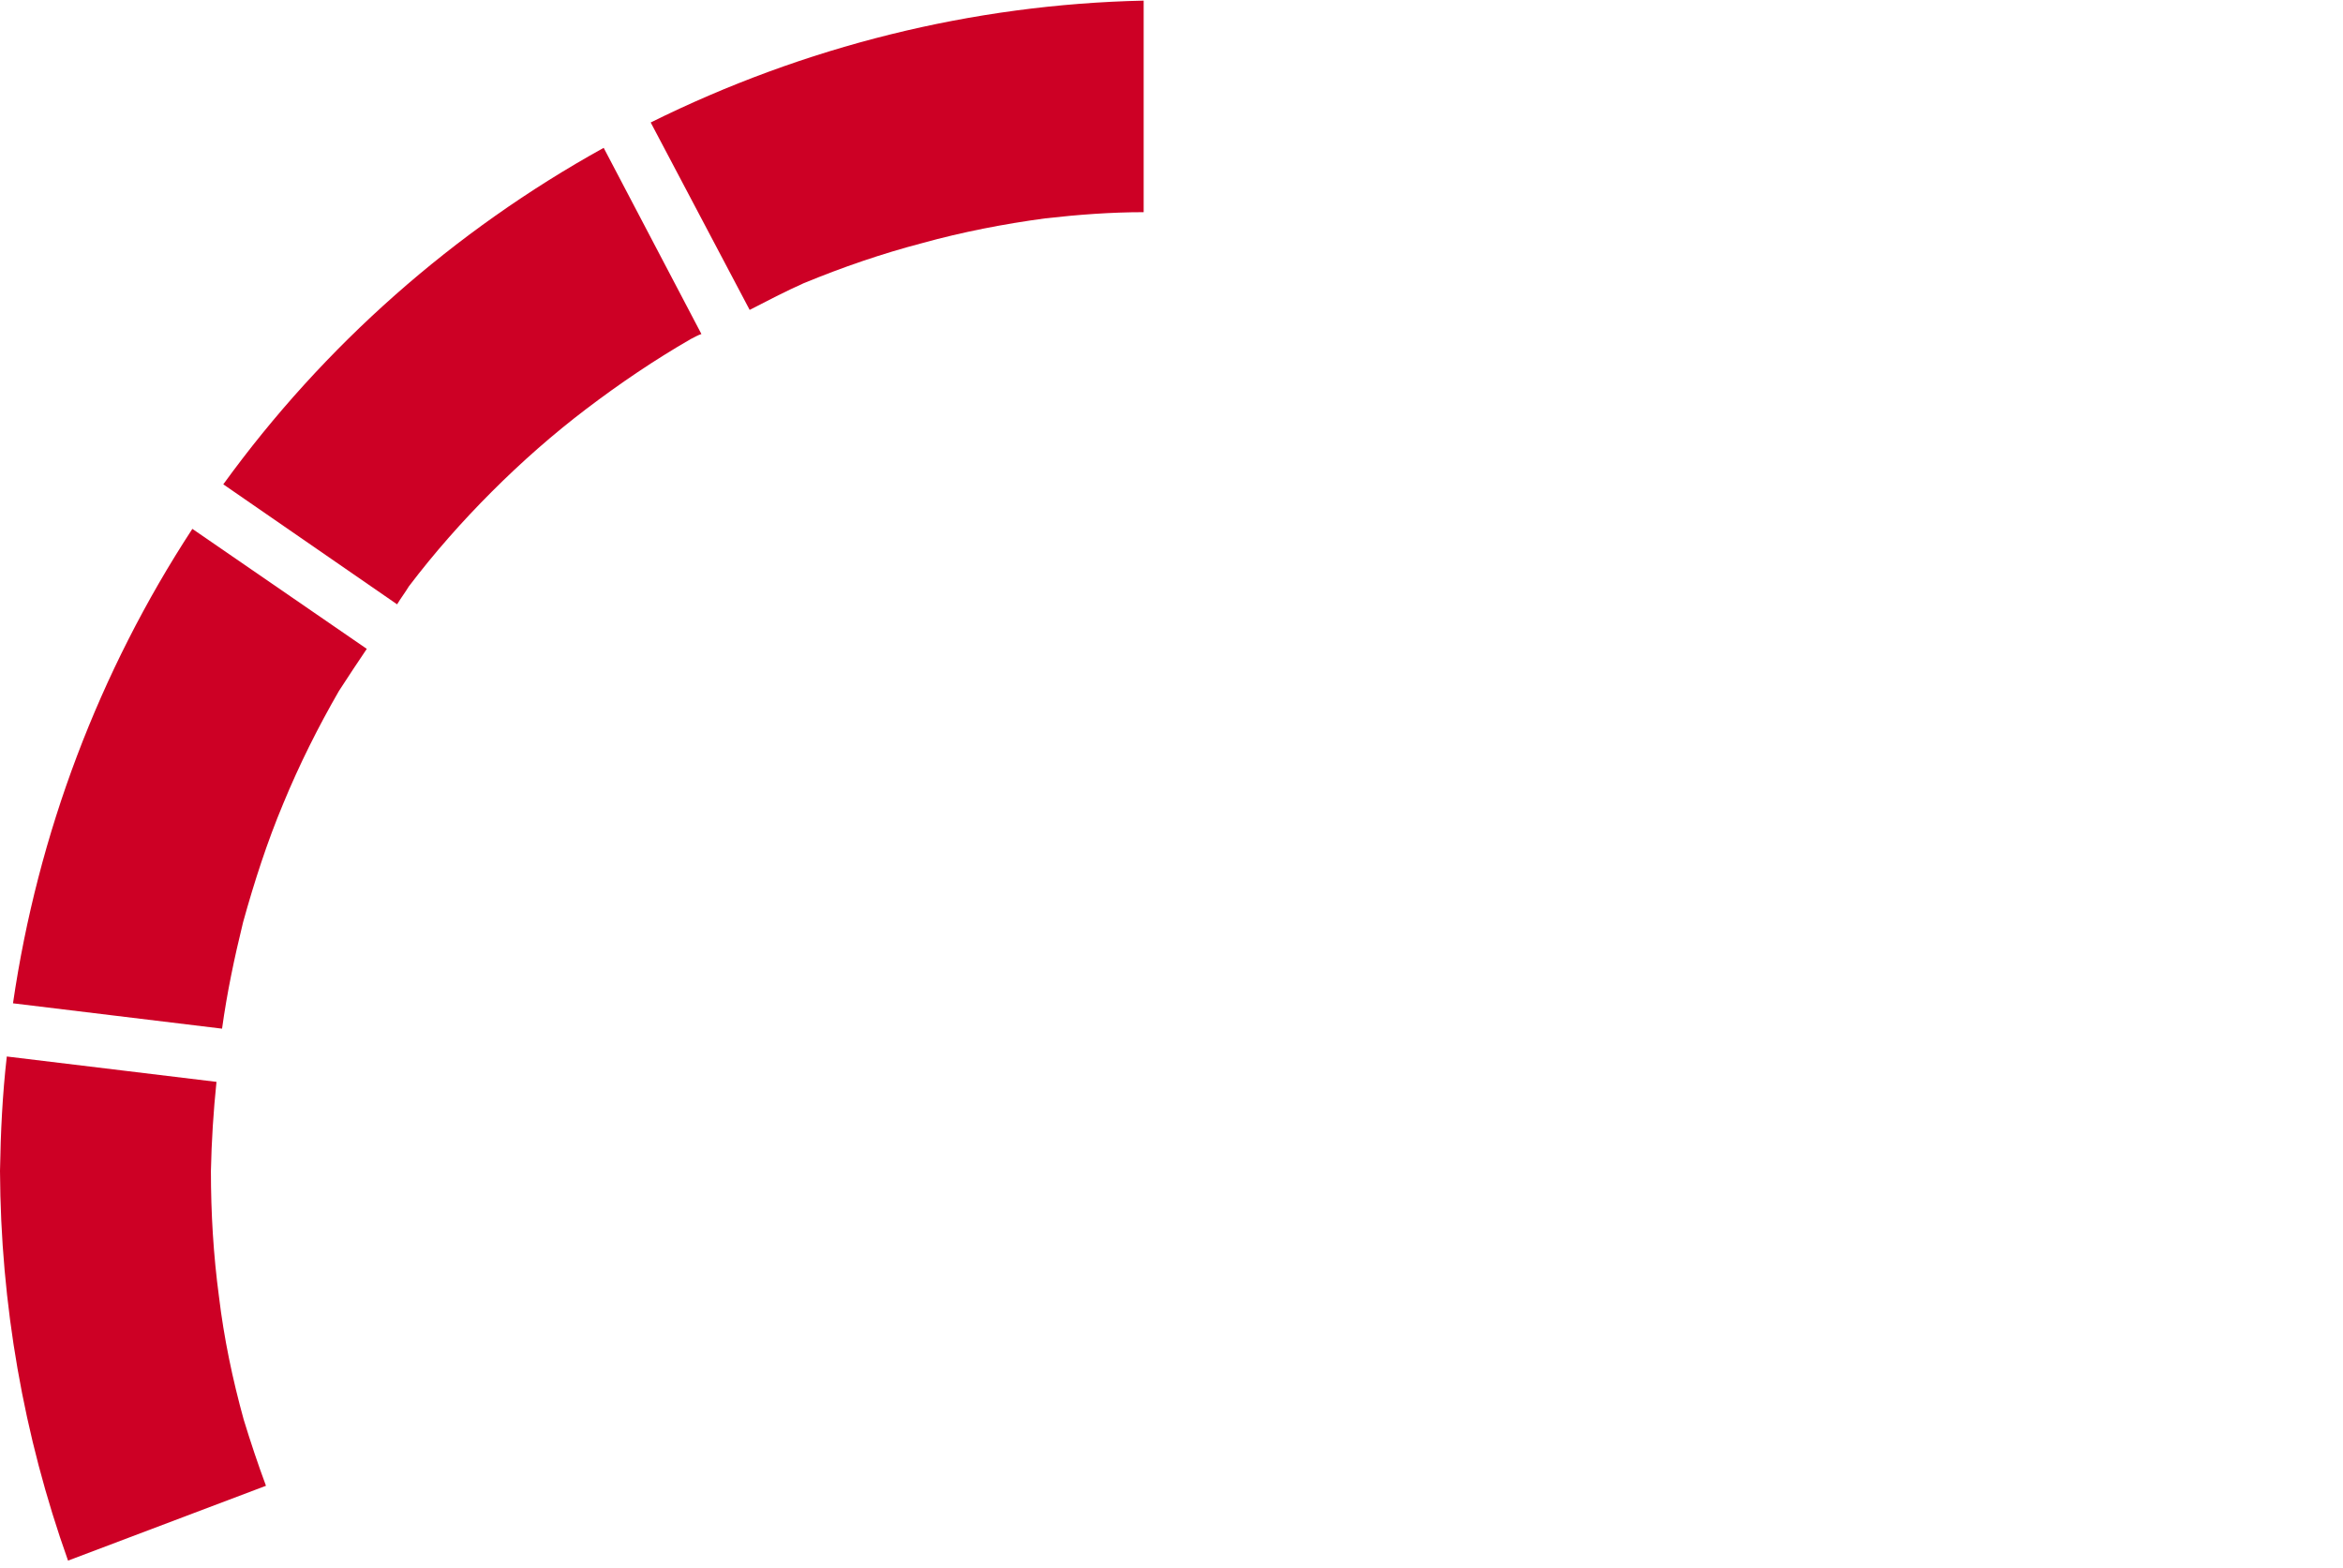
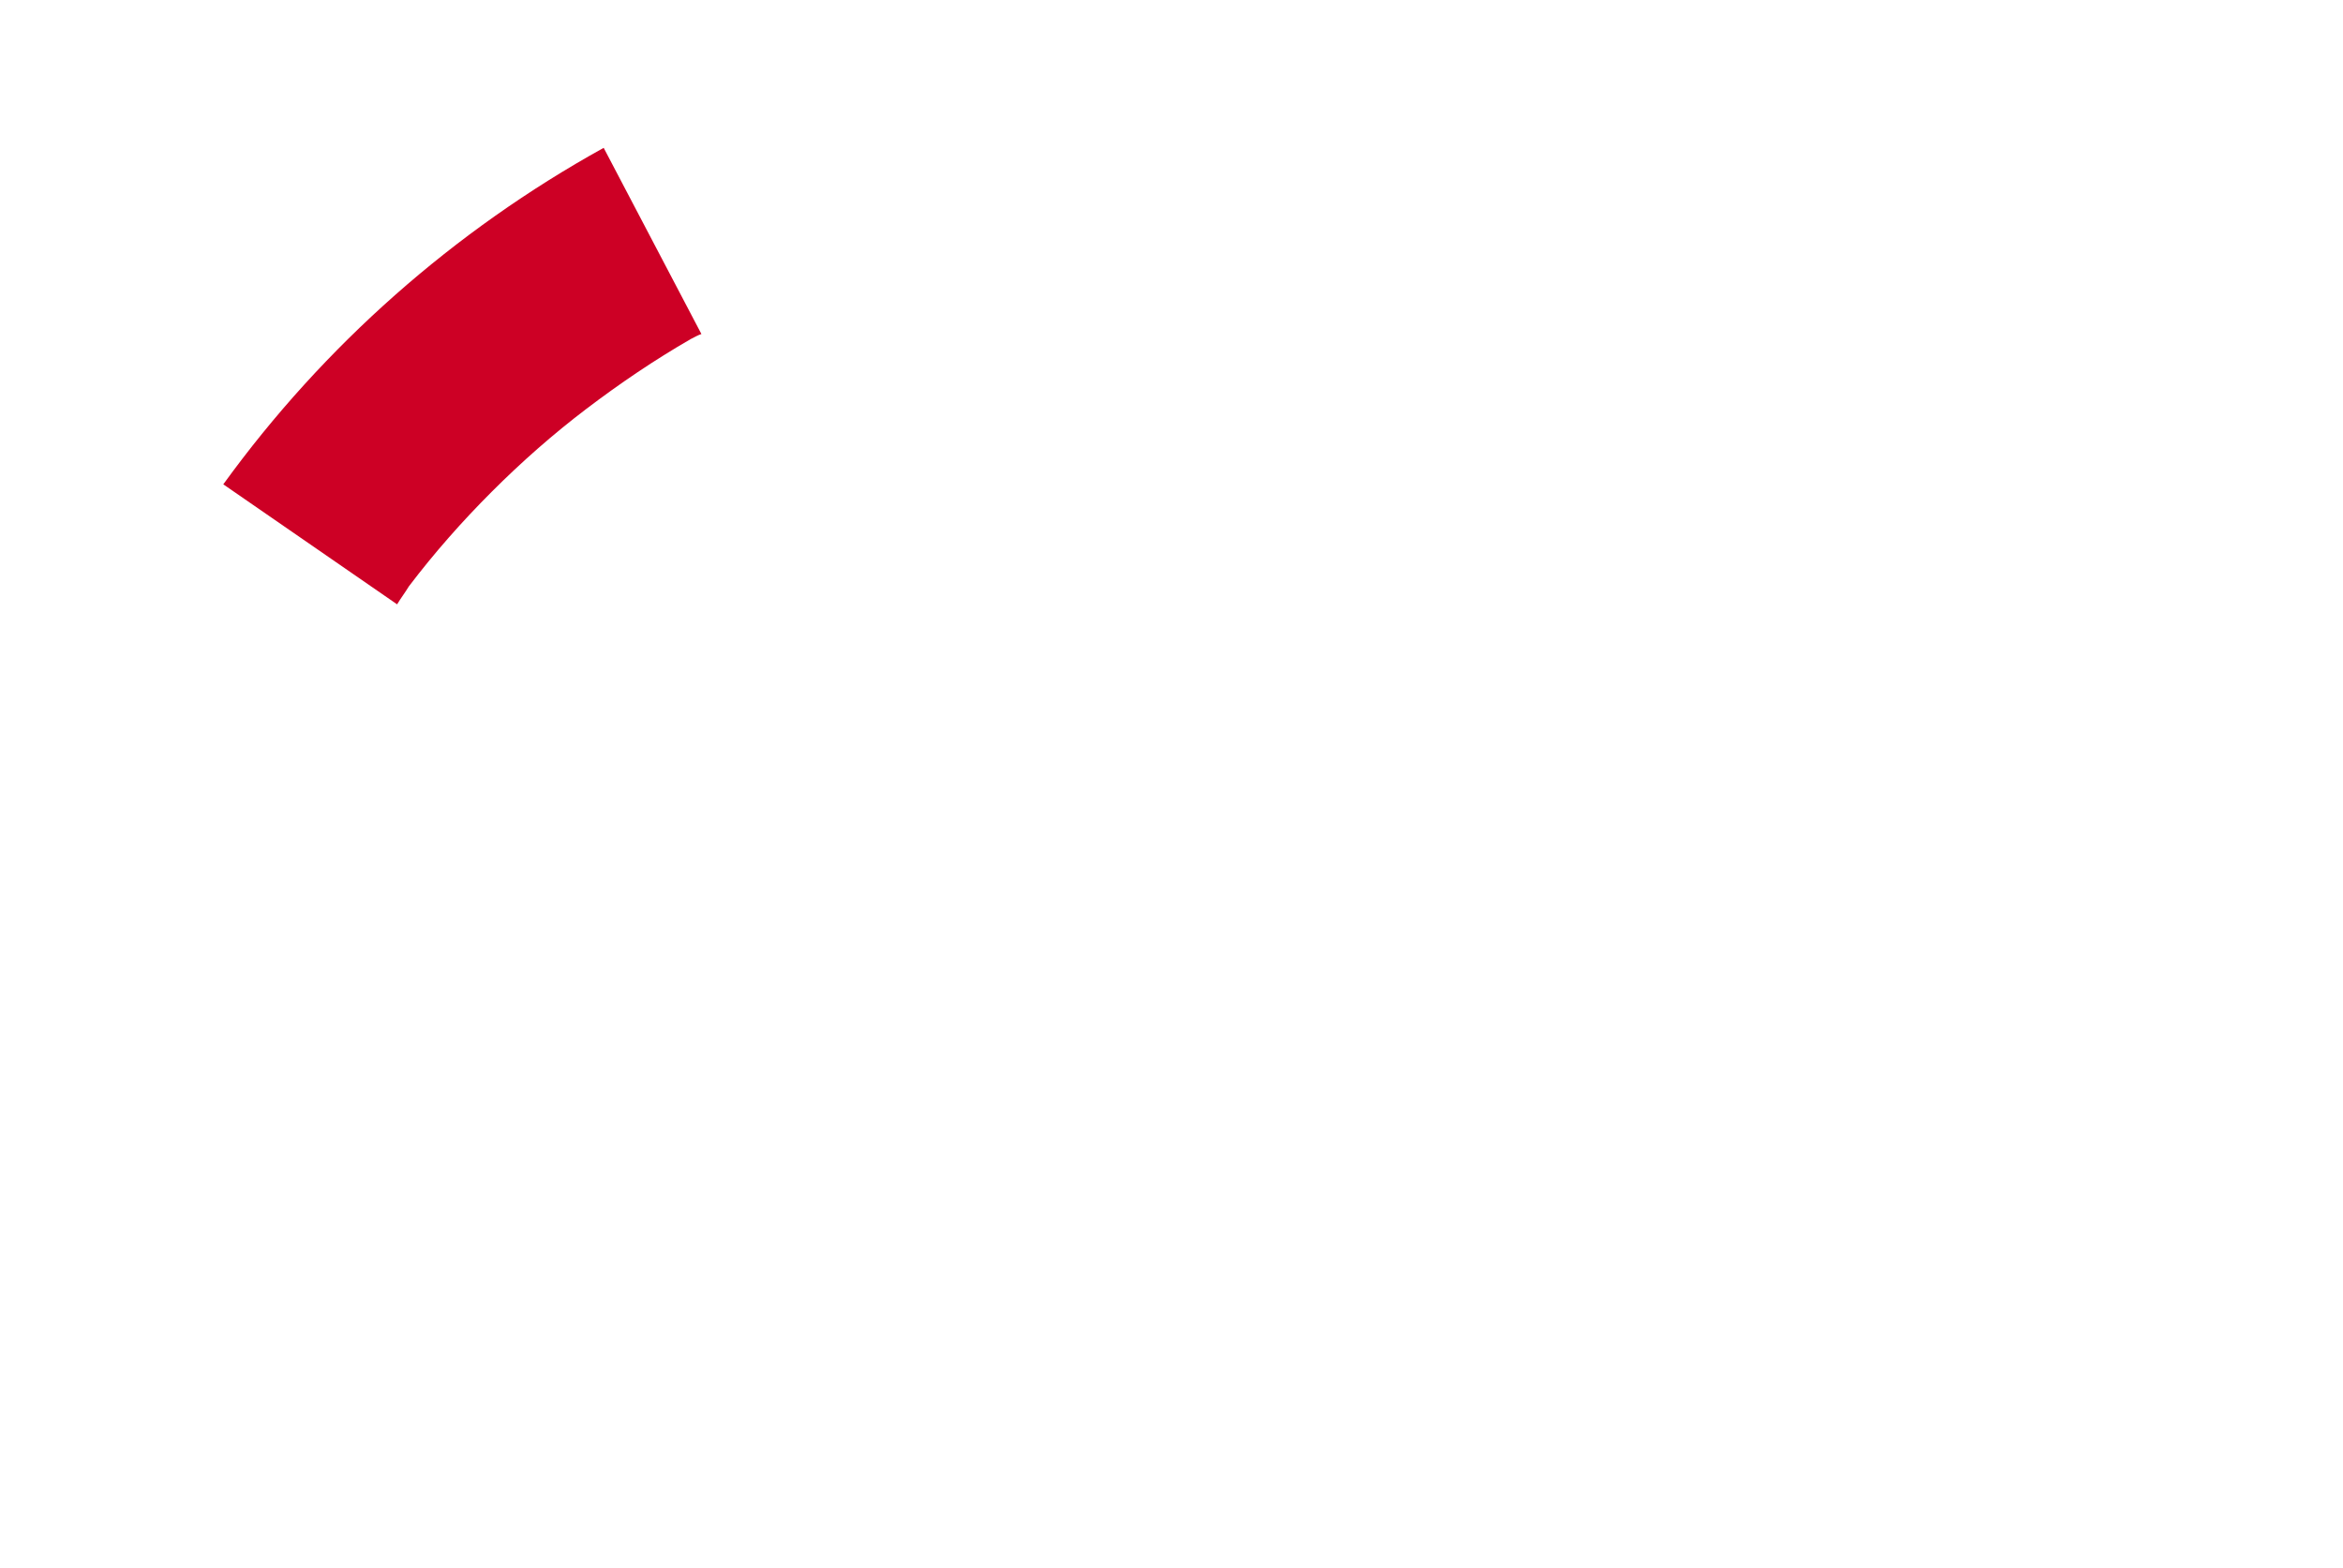
<svg xmlns="http://www.w3.org/2000/svg" width="257" height="172" viewBox="0 0 257 172" fill="none">
-   <path d="M24.017 142.205C23.407 137.659 23.135 133.046 23.135 128.432C23.203 125.176 23.407 121.919 23.746 118.663L0.746 115.881C0.271 120.019 0.068 124.226 0 128.432C0.068 143.019 2.578 157.47 7.463 171.175L29.174 162.966C28.292 160.591 27.478 158.149 26.731 155.706C25.51 151.296 24.56 146.751 24.017 142.205Z" fill="#CD0025" />
-   <path d="M1.425 110.046L24.357 112.828C24.899 108.893 25.714 105.025 26.663 101.158C27.885 96.748 29.309 92.338 31.073 88.132C32.837 83.858 34.873 79.787 37.18 75.784C38.197 74.224 39.215 72.663 40.233 71.17L21.1 58.008C10.855 73.681 4.139 91.456 1.425 110.046Z" fill="#CD0025" />
  <path d="M24.492 53.123L43.557 66.286C43.964 65.607 44.439 64.996 44.846 64.318C47.628 60.654 50.681 57.194 53.937 53.938C57.194 50.681 60.654 47.628 64.318 44.846C67.981 42.065 71.781 39.486 75.784 37.18C76.191 36.976 76.53 36.773 76.937 36.637L66.217 16.215C49.799 25.307 35.551 37.858 24.492 53.123Z" fill="#CD0025" />
-   <path d="M82.229 33.991C84.197 32.974 86.164 31.956 88.132 31.074C92.406 29.31 96.748 27.817 101.158 26.664C105.568 25.443 110.114 24.561 114.66 23.95C118.256 23.543 121.851 23.272 125.447 23.272V0.068C106.654 0.475 88.2 5.089 71.374 13.434L82.229 33.991Z" fill="#CD0025" />
</svg>